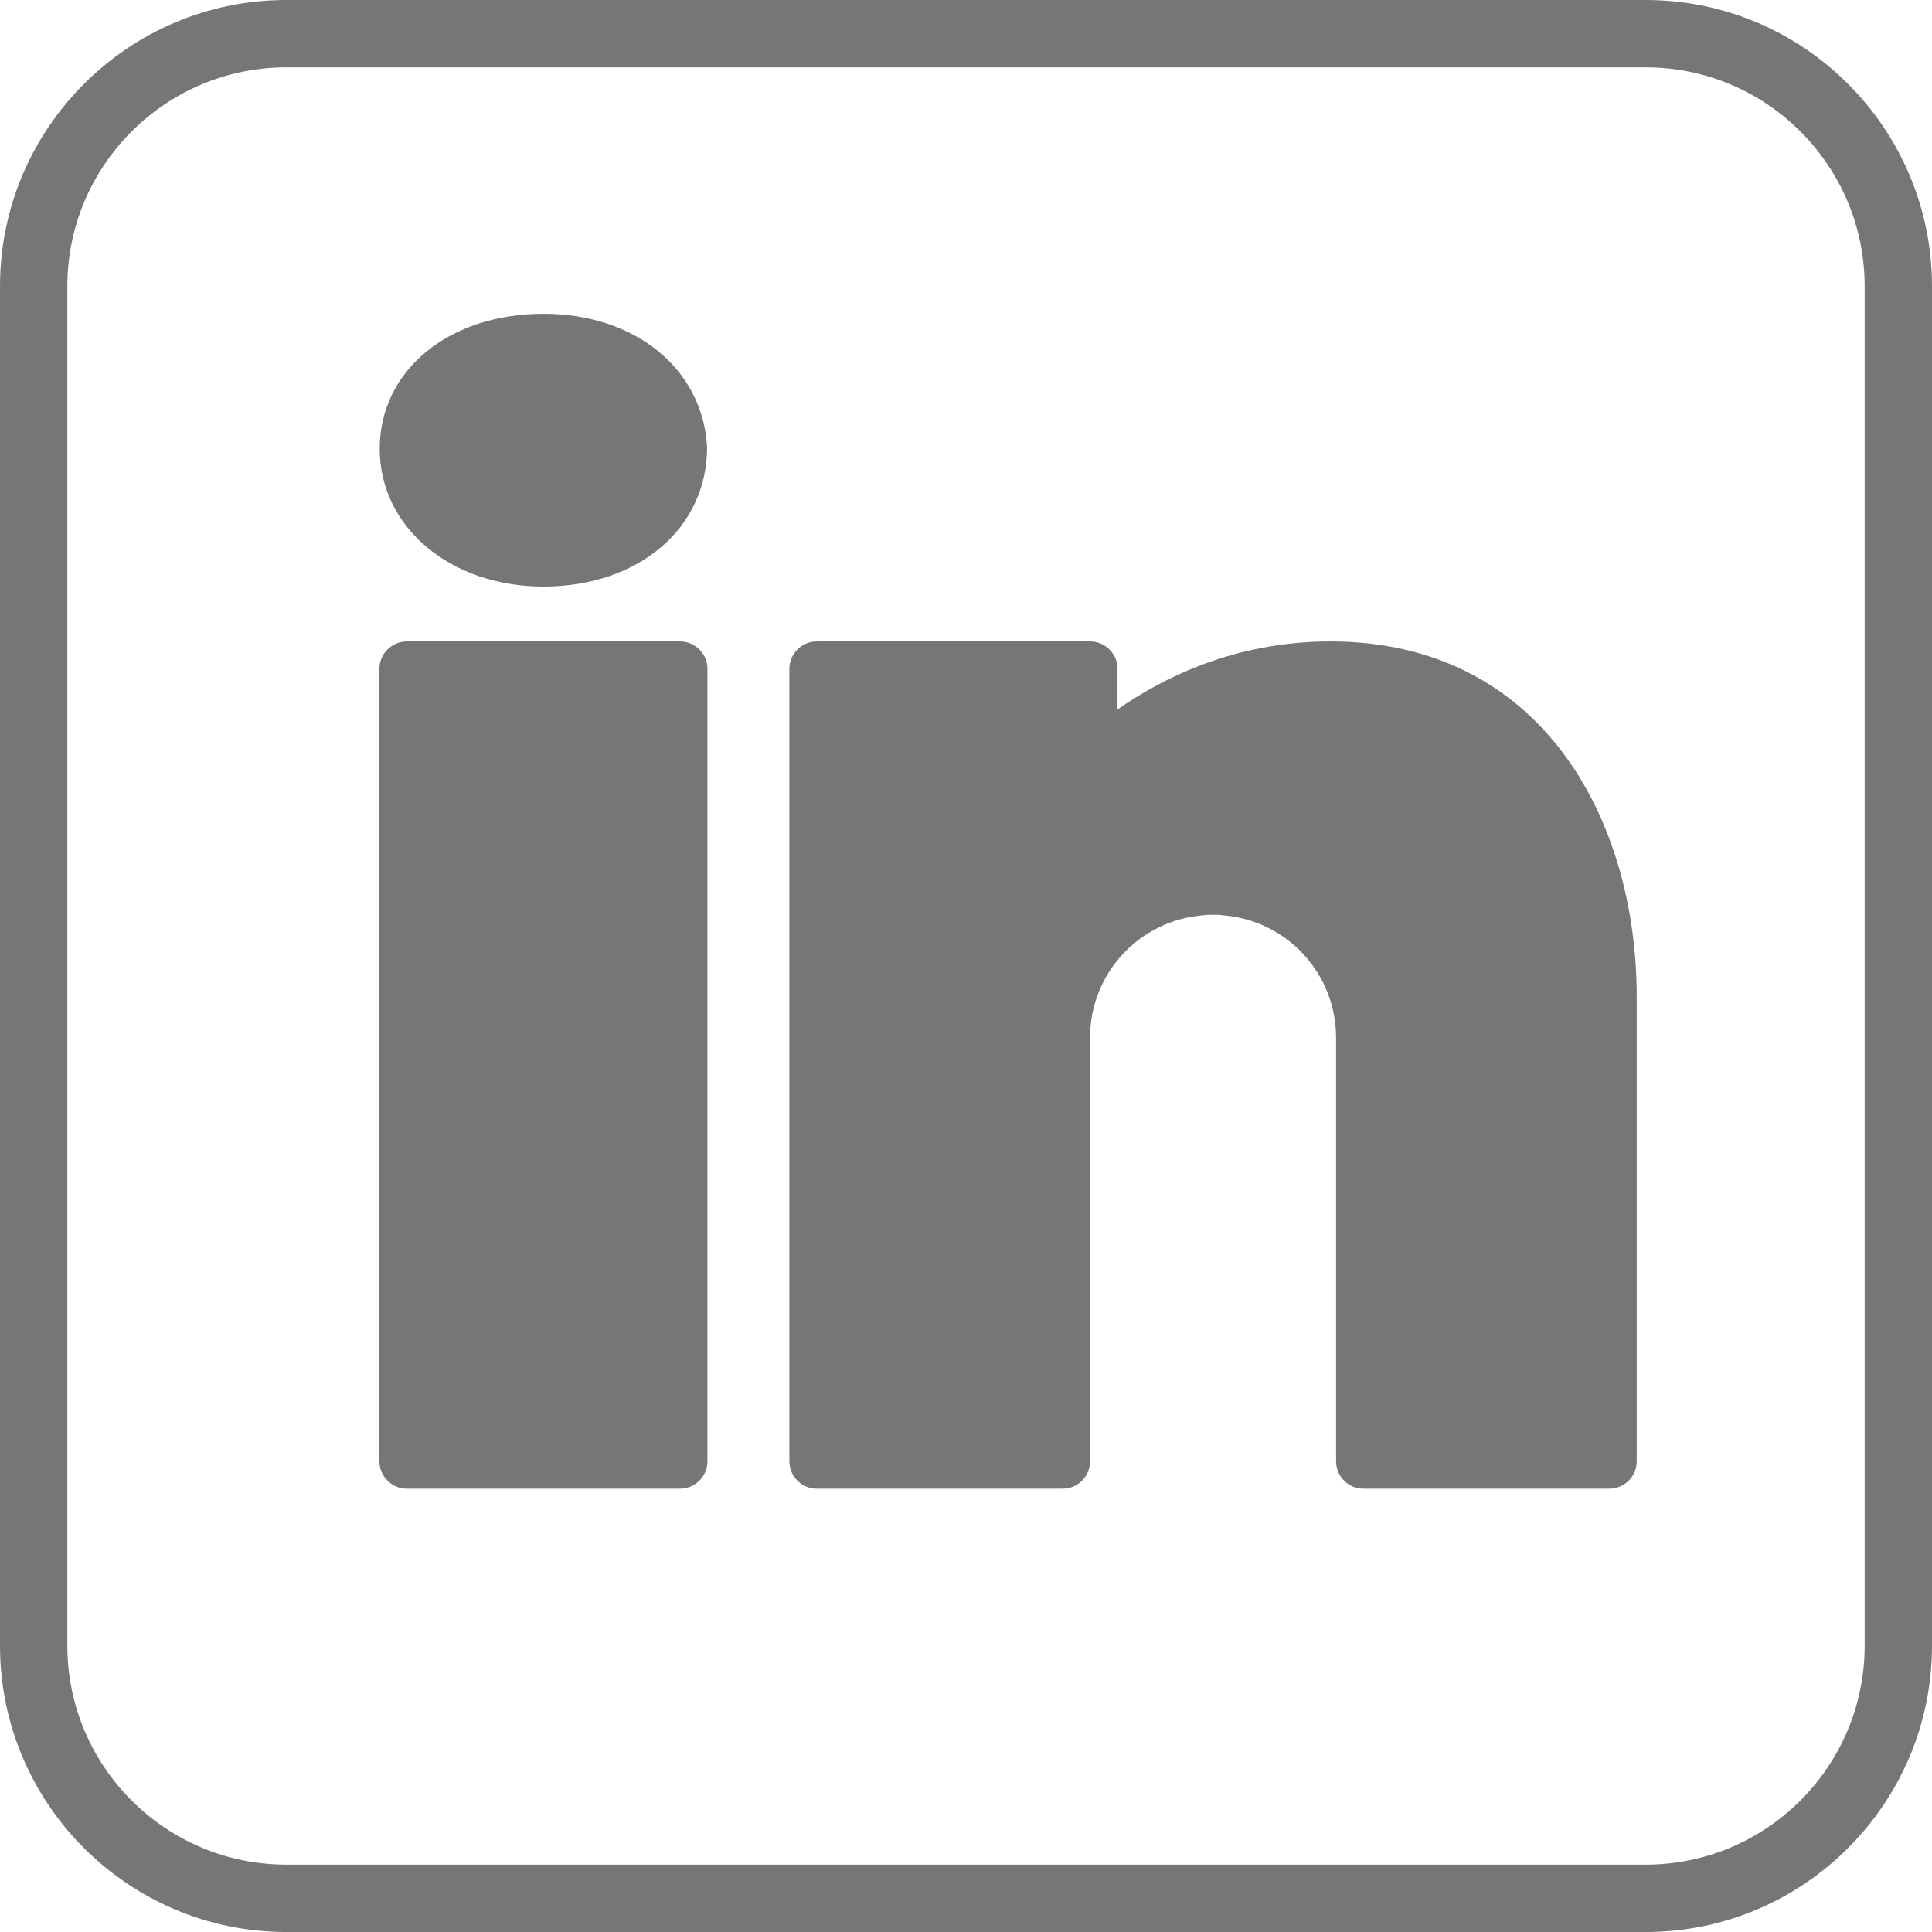
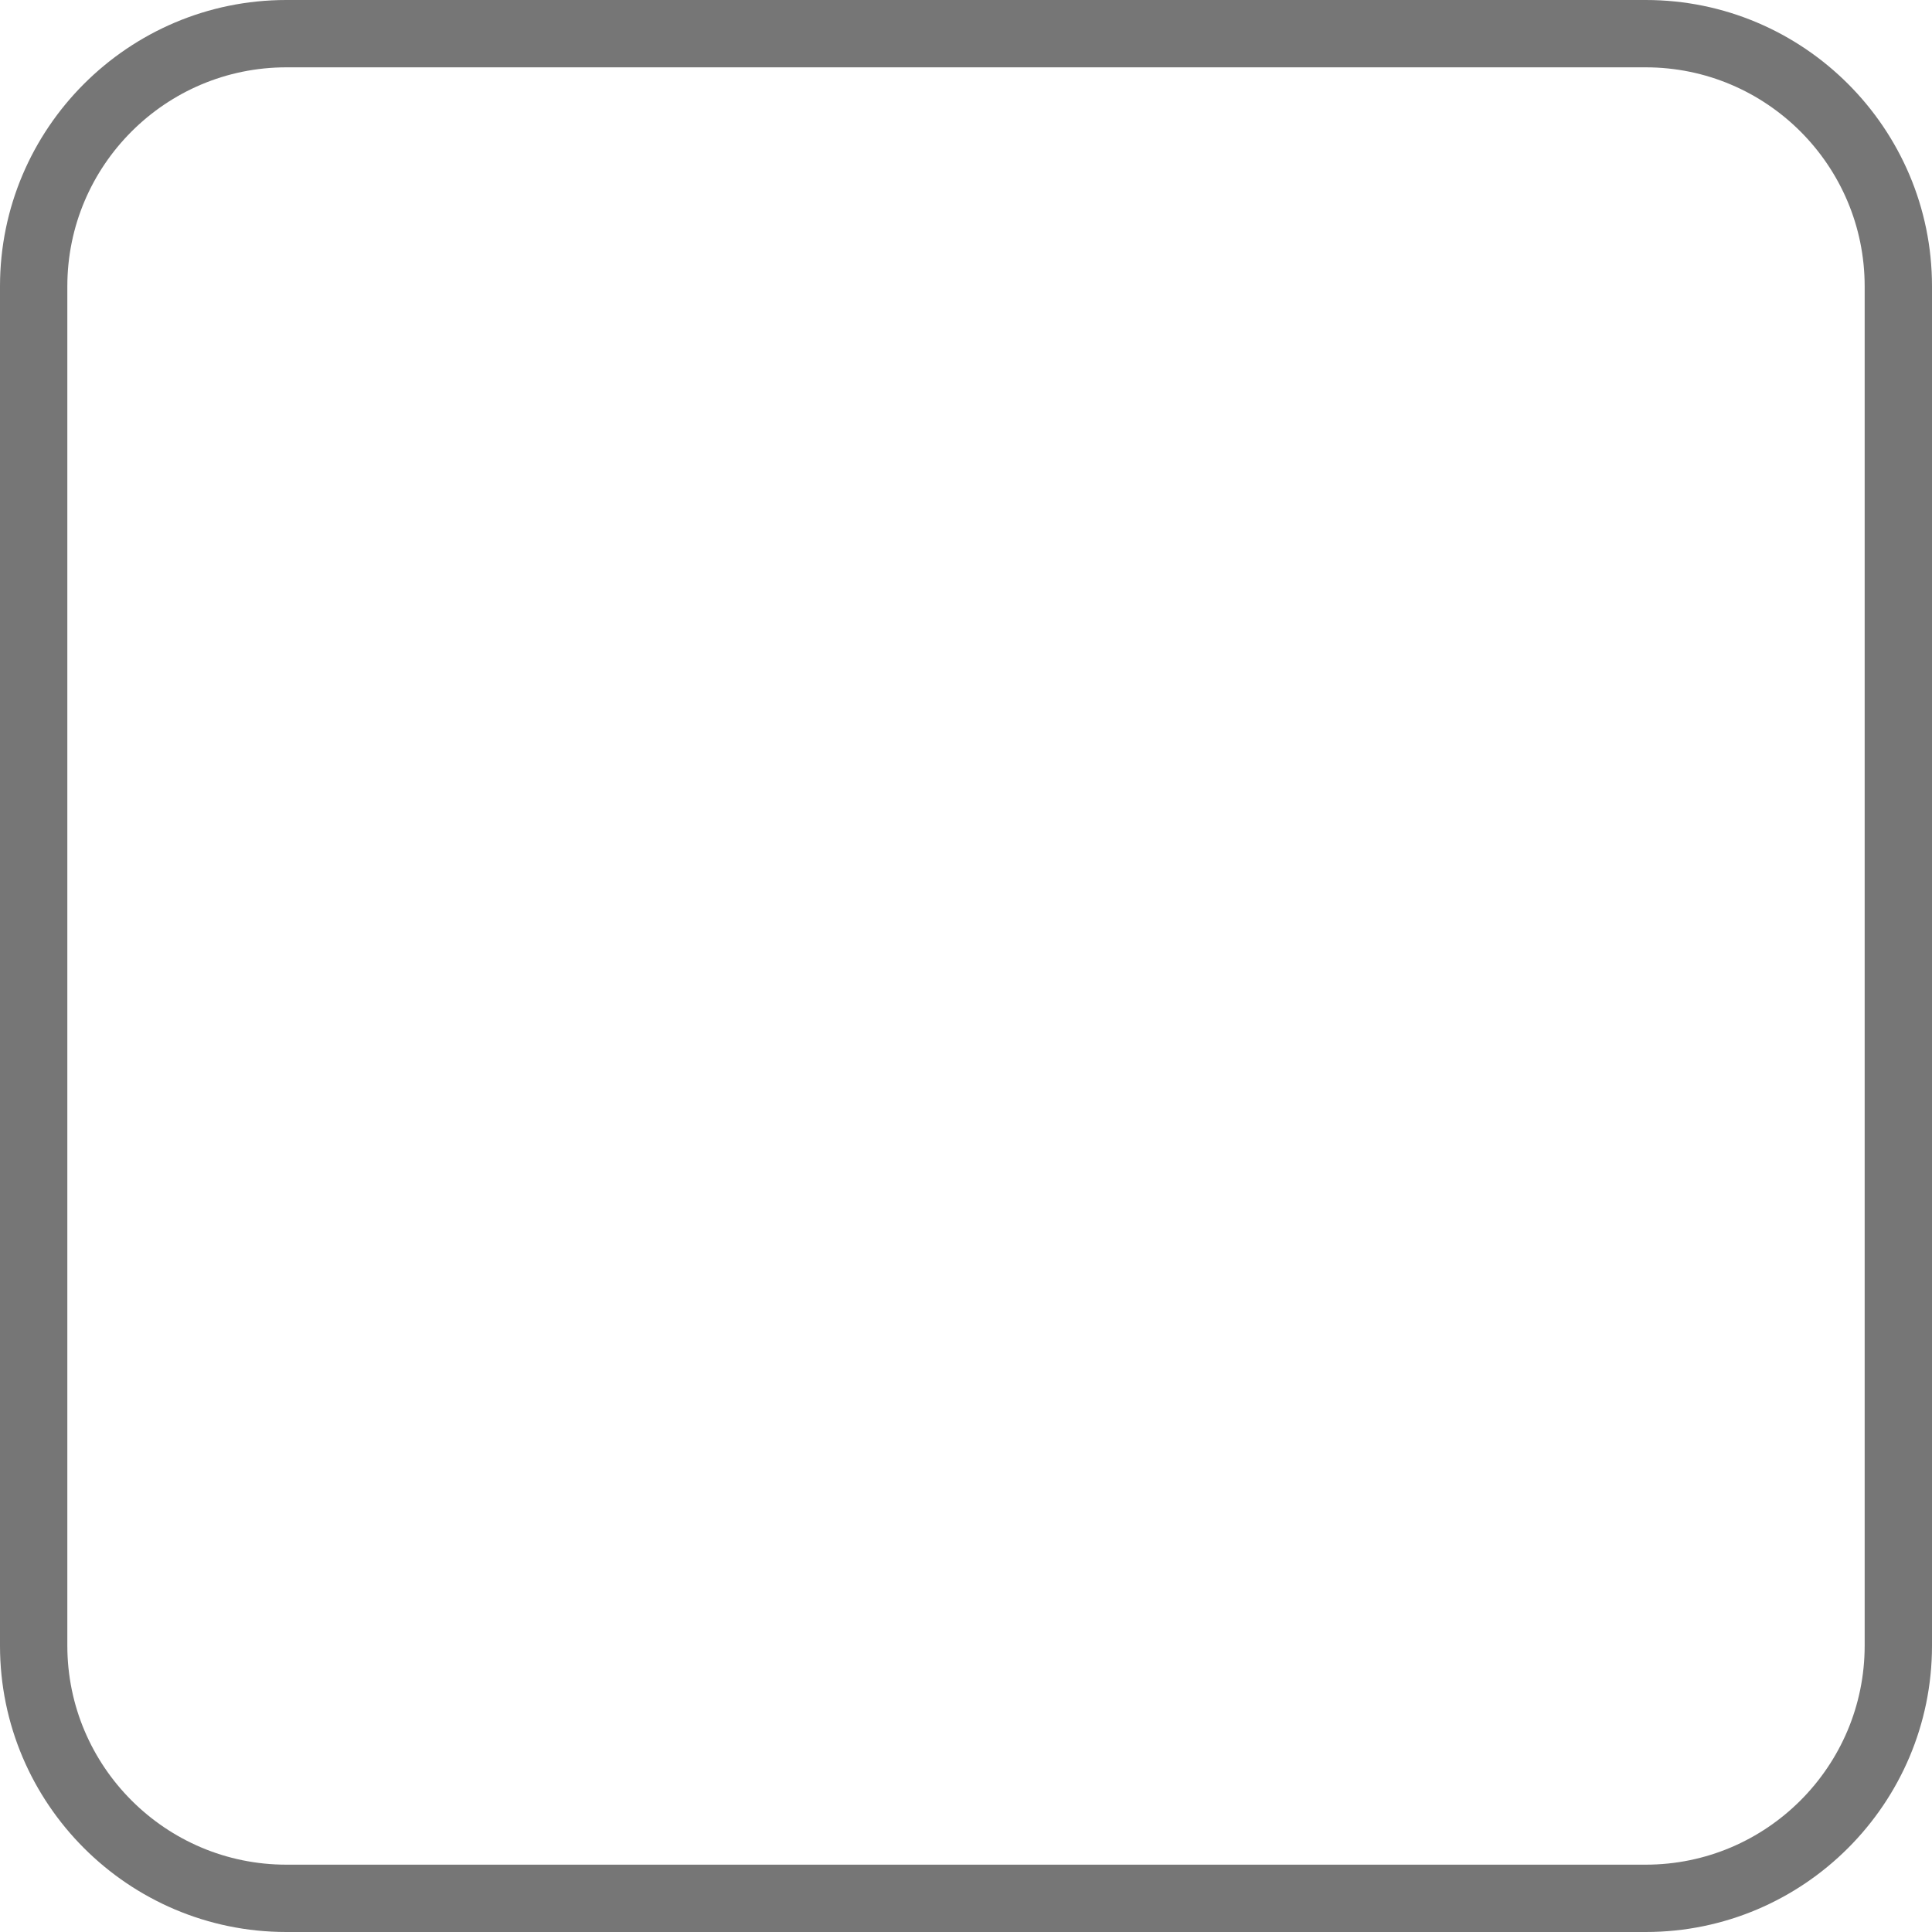
<svg xmlns="http://www.w3.org/2000/svg" id="Ebene_1" data-name="Ebene 1" version="1.1" viewBox="0 0 28.692 28.692">
  <defs>
    <style>
      .cls-1 {
        fill: #767676;
        stroke-width: 0px;
      }
    </style>
  </defs>
  <path class="cls-1" d="M24.441,0H4.252C1.907,0,0,1.907,0,4.251v20.189C0,26.785,1.907,28.692,4.252,28.692h20.189c2.344,0,4.251-1.907,4.251-4.252V4.251C28.692,1.907,26.785,0,24.441,0ZM27.692,24.44c0,1.793-1.458,3.252-3.251,3.252H4.252c-1.793,0-3.252-1.459-3.252-3.252V4.251c0-1.793,1.459-3.251,3.252-3.251h20.189c1.793,0,3.251,1.458,3.251,3.251v20.189Z" />
-   <path class="cls-1" d="M8.07,4.66c-1.408,0-2.431.844-2.431,2.005s1.047,2.046,2.431,2.046c1.408,0,2.431-.86,2.431-2.07-.065-1.165-1.068-1.981-2.431-1.981ZM6.041,9.526c-.223,0-.406.183-.406.406v11.77c0,.223.183.406.406.406h4.059c.223,0,.406-.183.406-.406v-11.77c0-.223-.183-.406-.406-.406h-4.059ZM12.129,9.526c-.223,0-.406.183-.406.406v11.77c0,.223.183.406.406.406h3.653c.224,0,.406-.182.406-.406v-6.291c0-.962.739-1.745,1.681-1.818.049-.008.097-.008.146-.008s.097,0,.146.008c.942.073,1.681.857,1.681,1.818v6.291c0,.224.182.406.406.406h3.653c.223,0,.406-.183.406-.406v-6.9c0-2.626-1.409-5.276-4.55-5.276-1.429,0-2.508.552-3.161,1.011v-.605c0-.223-.183-.406-.406-.406h-4.059Z" />
</svg>